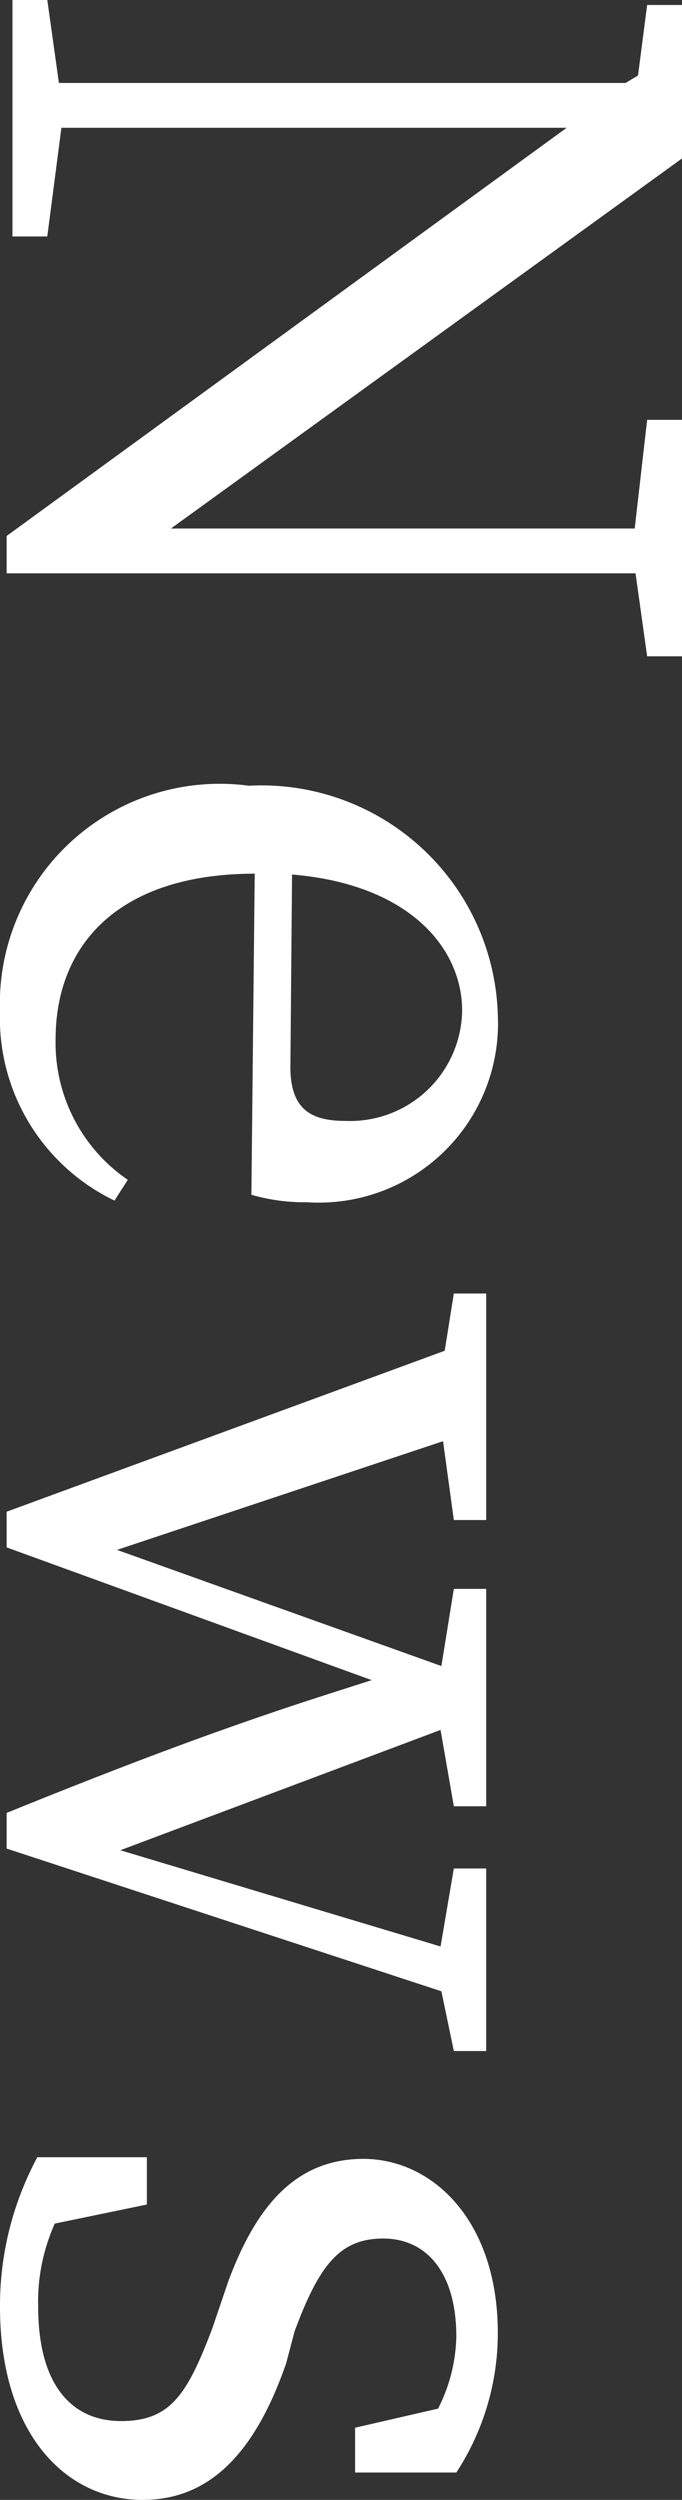
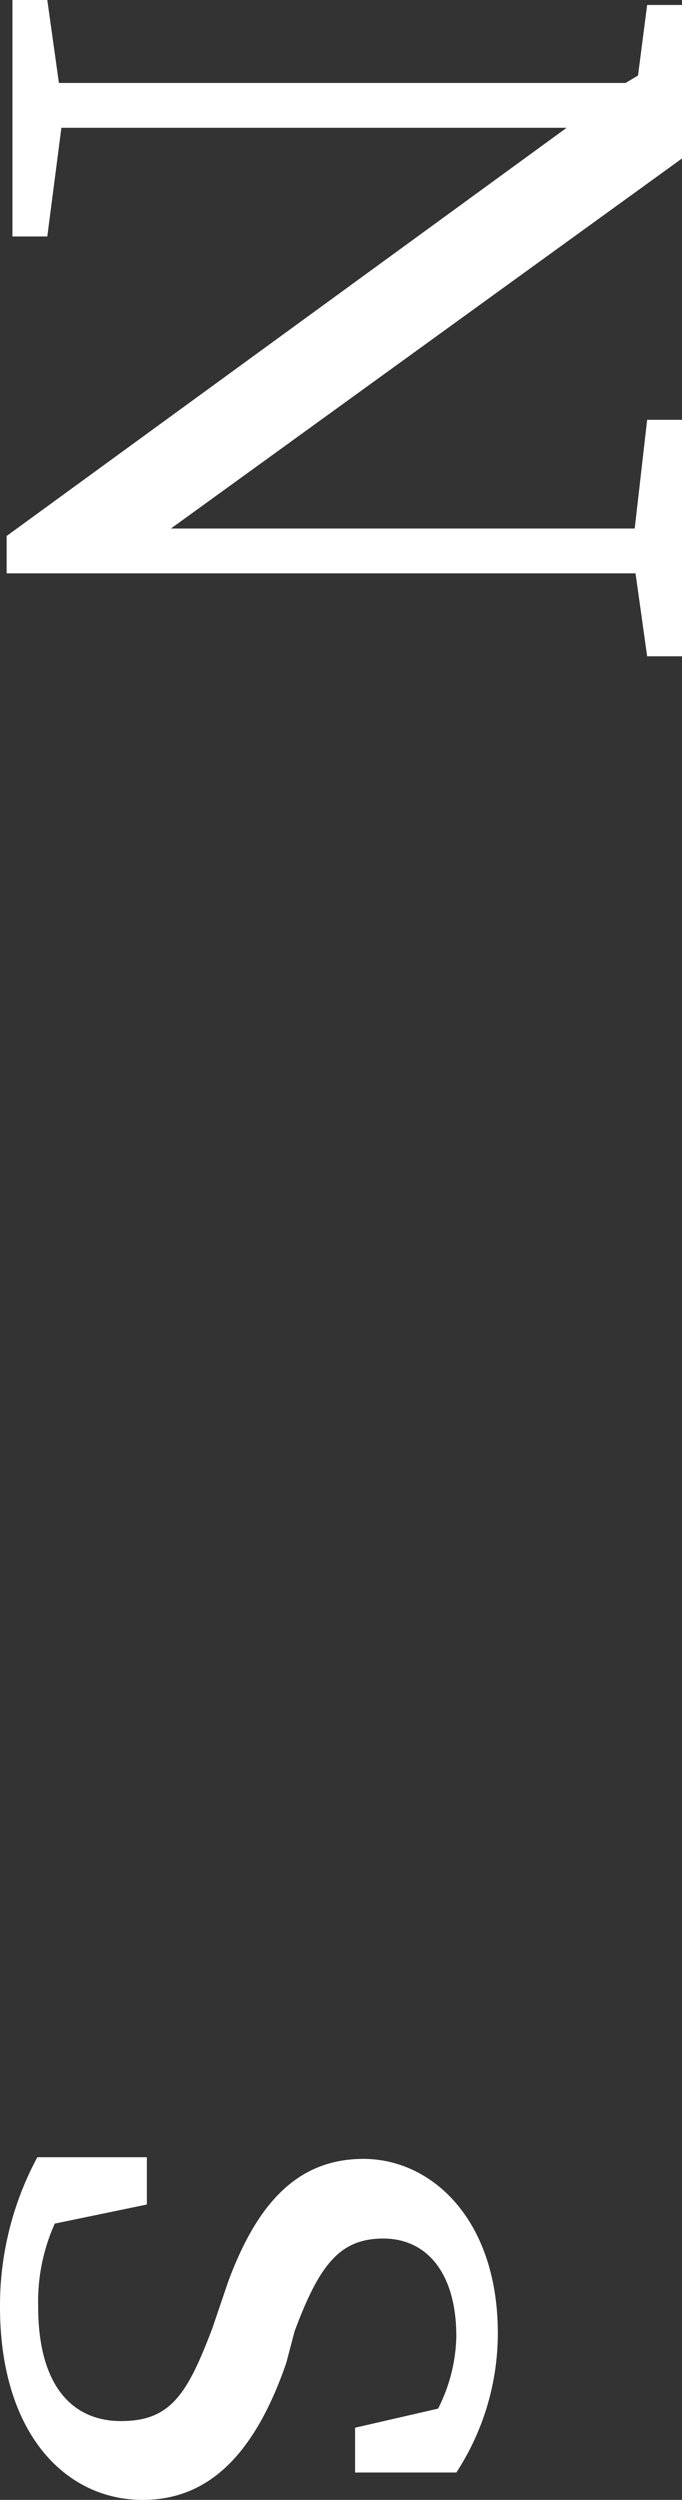
<svg xmlns="http://www.w3.org/2000/svg" viewBox="0 0 8.22 30.13">
  <rect x="0" y="0" width="8.22" height="30.13" fill="#333333" stroke="none" />
  <defs>
    <style>.cls-1{fill:#fff;}</style>
  </defs>
  <g id="レイヤー_2" data-name="レイヤー 2">
    <g id="レイヤー_2-2" data-name="レイヤー 2">
      <path class="cls-1" d="M7.8,7.91l-.14-1H.08V6.46L6.83,1.54l-6.09,0L.57,2.85H.15V0H.57L.71,1,7.54,1,7.69.91,7.8.06h.42V1.91L2.06,6.37l5.59,0L7.8,5.06h.42V7.91Z" />
-       <path class="cls-1" d="M3.07,10.53c-1.6,0-2.4.82-2.4,2a2,2,0,0,0,.87,1.69l-.16.25A2.44,2.44,0,0,1,0,12.19,2.65,2.65,0,0,1,3,9.47,2.85,2.85,0,0,1,6,12.23a2.16,2.16,0,0,1-2.3,2.26,2.3,2.3,0,0,1-.67-.09Zm.43,2.33c0,.53.27.65.67.65a1.35,1.35,0,0,0,1.4-1.33c0-.74-.62-1.52-2.05-1.64Z" />
-       <path class="cls-1" d="M5.47,24.72,5.32,24,.08,22.28v-.43c2.46-1,3.53-1.32,4.4-1.6l-4.4-1.6v-.43l5.28-1.94.11-.69h.39v2.73H5.47l-.13-.95L1.41,18.68l3.91,1.4.15-.93h.39v2.62H5.47l-.16-.92L1.45,22.3l3.86,1.16.16-.94h.39v2.2Z" />
      <path class="cls-1" d="M3.45,28.48c-.41,1.19-1,1.65-1.73,1.65C.79,30.13,0,29.33,0,27.8A3.78,3.78,0,0,1,.45,26l1.32,0v.57L.66,26.8a2.3,2.3,0,0,0-.2,1c0,.94.4,1.38,1,1.38s.8-.33,1.1-1.12l.19-.56c.33-.89.8-1.48,1.63-1.48S6,26.76,6,28.12a3.07,3.07,0,0,1-.5,1.68l-1.22,0v-.54l1-.23a2,2,0,0,0,.22-.87c0-.77-.36-1.18-.88-1.18s-.77.31-1.07,1.12Z" />
    </g>
  </g>
</svg>